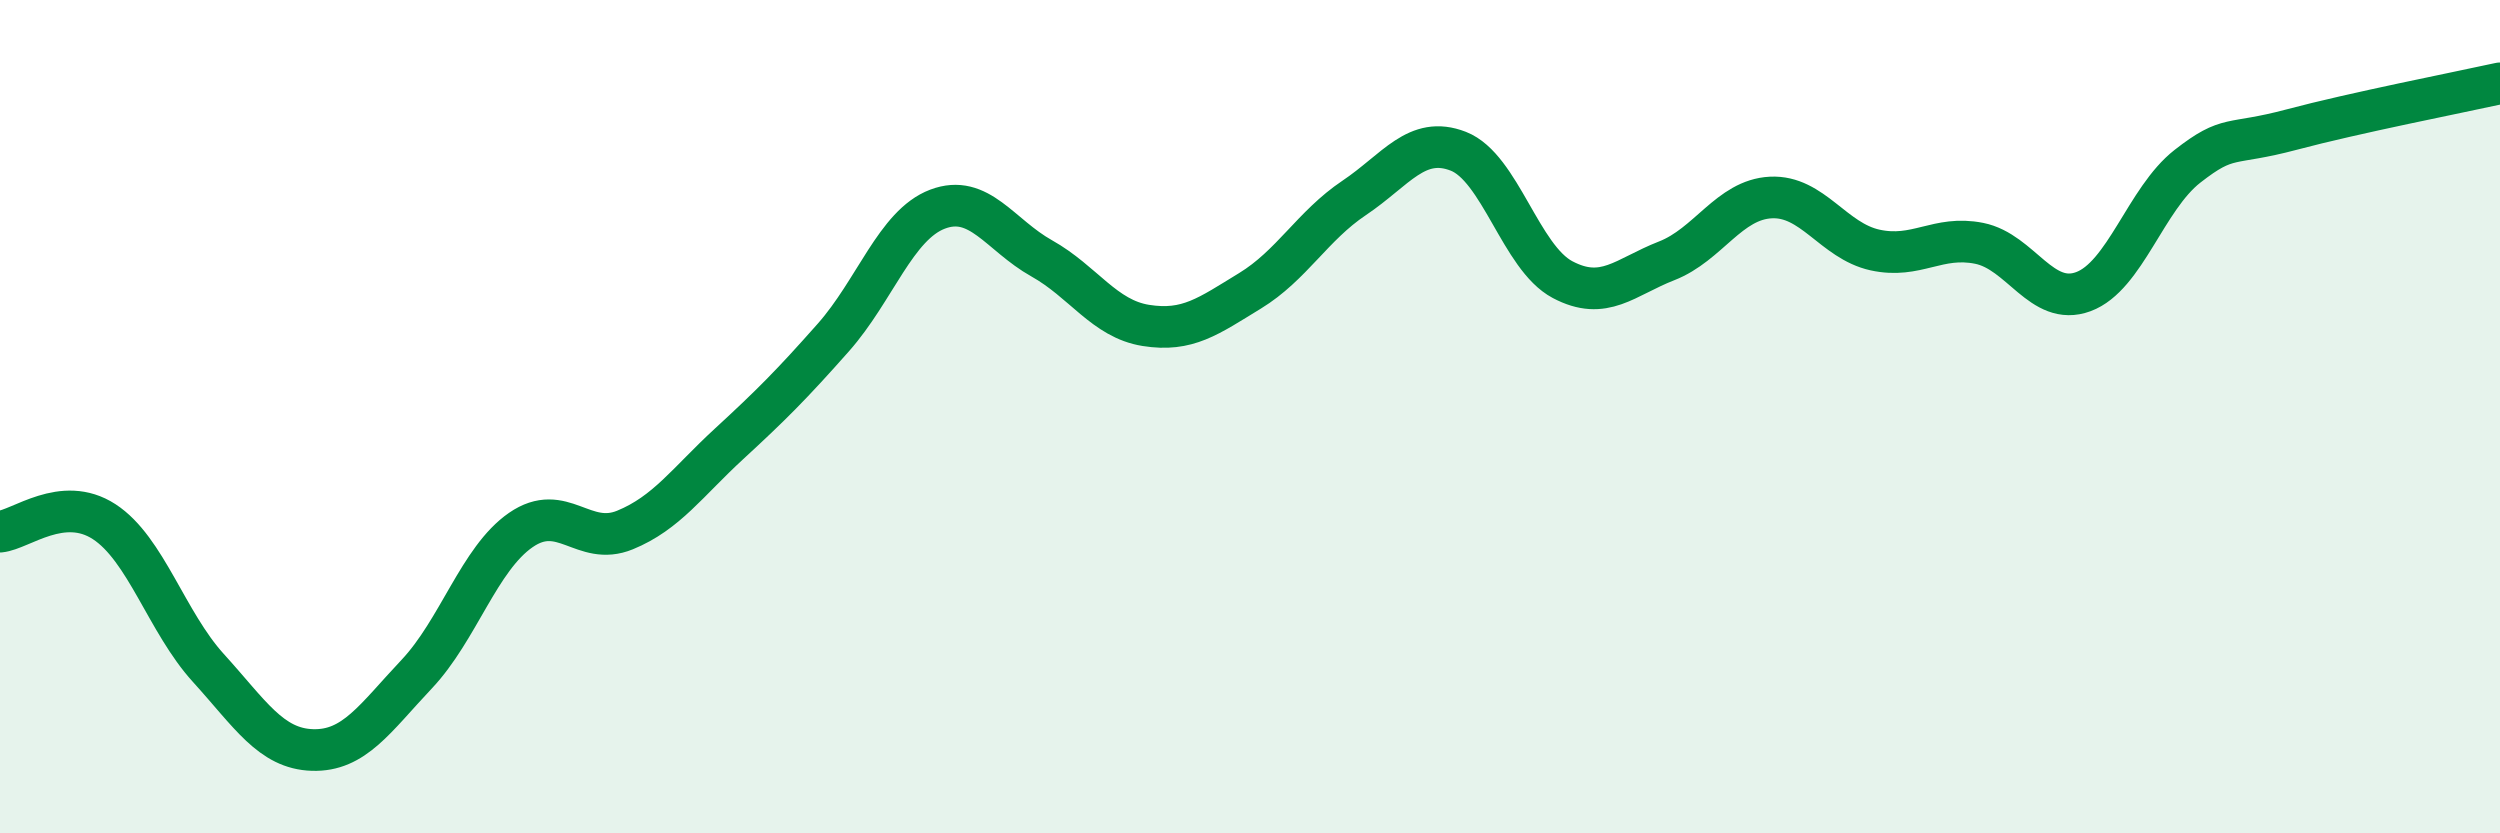
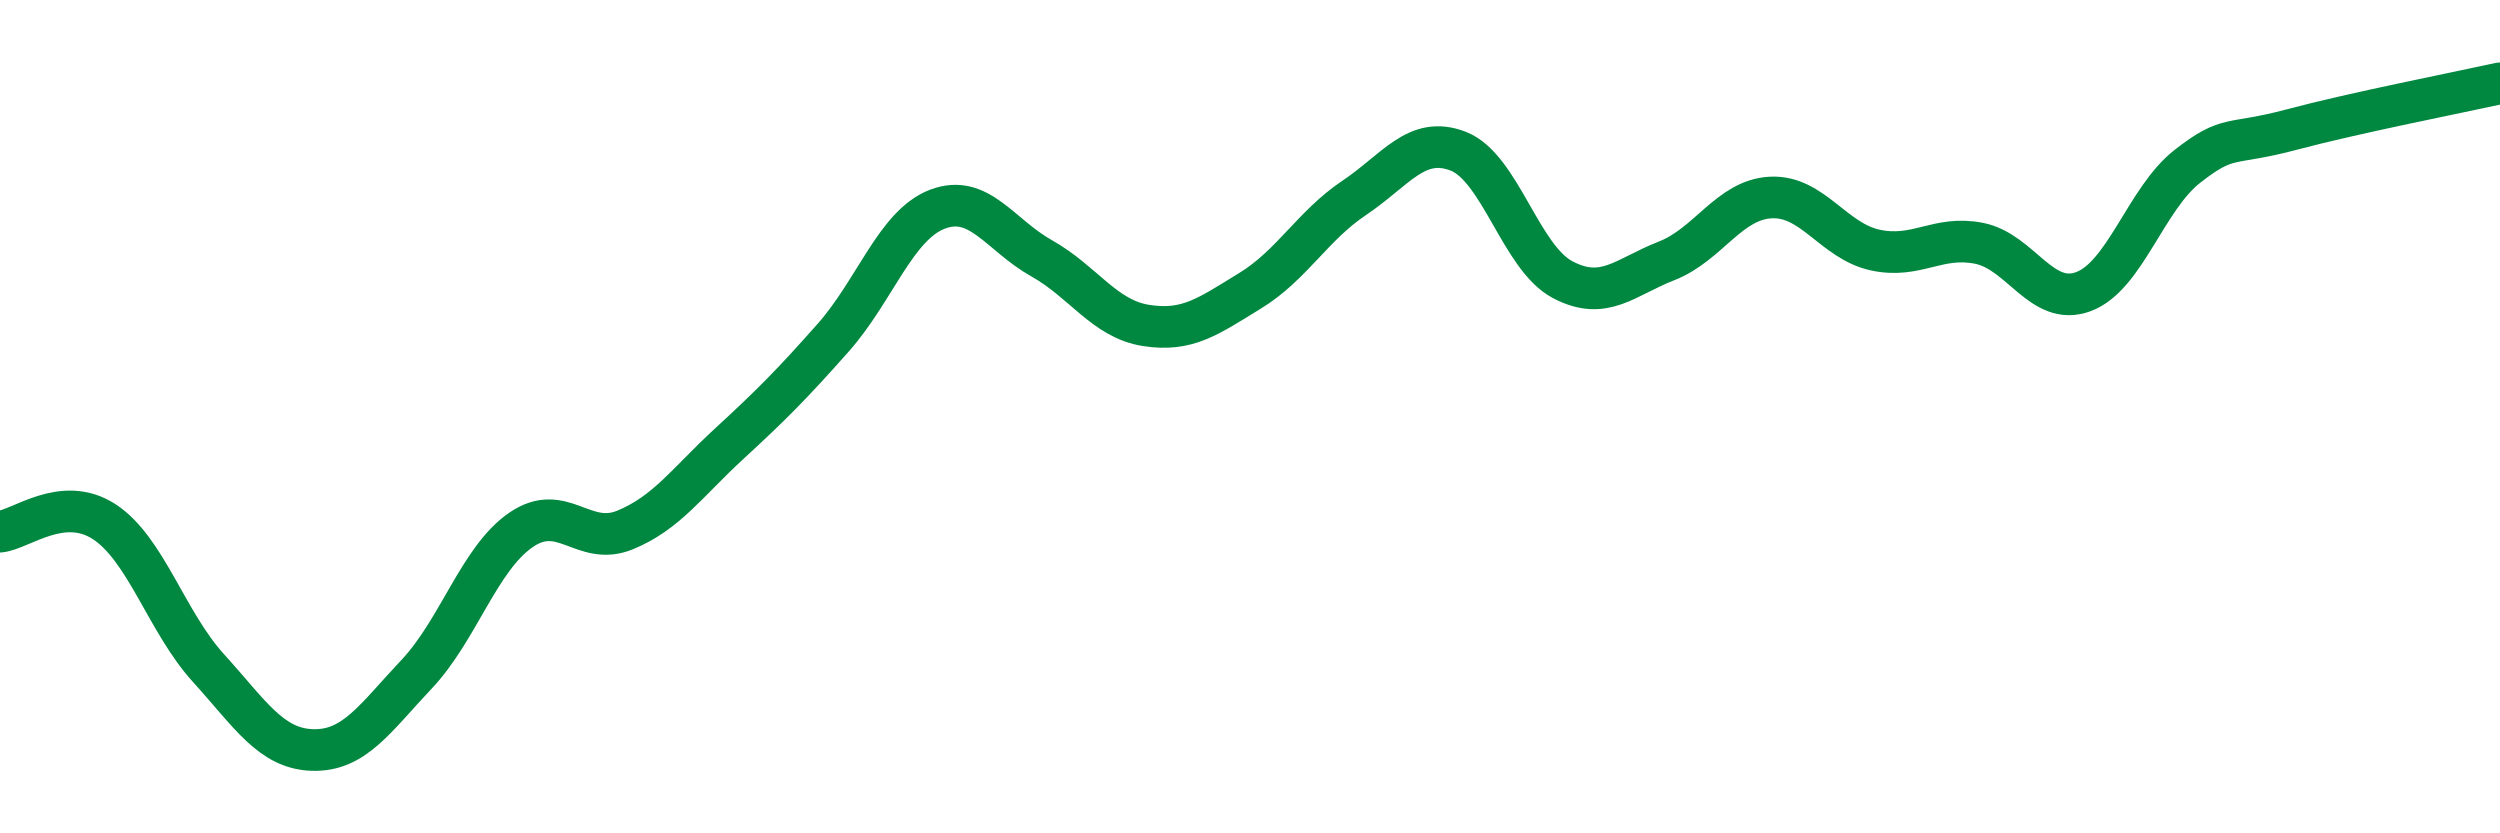
<svg xmlns="http://www.w3.org/2000/svg" width="60" height="20" viewBox="0 0 60 20">
-   <path d="M 0,12.76 C 0.5,12.71 1.5,11.87 2.5,12.52 C 3.5,13.17 4,14.93 5,16.03 C 6,17.13 6.5,17.97 7.5,18 C 8.5,18.03 9,17.24 10,16.18 C 11,15.12 11.5,13.41 12.5,12.72 C 13.5,12.03 14,13.13 15,12.72 C 16,12.31 16.5,11.57 17.5,10.65 C 18.5,9.73 19,9.23 20,8.1 C 21,6.97 21.5,5.4 22.5,5.02 C 23.5,4.64 24,5.64 25,6.2 C 26,6.76 26.5,7.65 27.5,7.81 C 28.5,7.97 29,7.59 30,6.98 C 31,6.37 31.5,5.42 32.5,4.75 C 33.5,4.08 34,3.24 35,3.63 C 36,4.02 36.5,6.18 37.5,6.71 C 38.5,7.24 39,6.65 40,6.26 C 41,5.87 41.5,4.79 42.5,4.74 C 43.5,4.69 44,5.78 45,6 C 46,6.22 46.5,5.64 47.5,5.84 C 48.5,6.04 49,7.37 50,7 C 51,6.63 51.5,4.77 52.5,3.99 C 53.5,3.21 53.5,3.51 55,3.11 C 56.5,2.71 59,2.22 60,2L60 20L0 20Z" fill="#008740" opacity="0.1" stroke-linecap="round" stroke-linejoin="round" />
  <path d="M 0,12.76 C 0.5,12.71 1.5,11.87 2.5,12.52 C 3.5,13.17 4,14.93 5,16.03 C 6,17.13 6.5,17.97 7.5,18 C 8.5,18.03 9,17.24 10,16.18 C 11,15.12 11.5,13.41 12.5,12.72 C 13.5,12.03 14,13.13 15,12.72 C 16,12.31 16.5,11.57 17.5,10.65 C 18.5,9.73 19,9.23 20,8.1 C 21,6.97 21.5,5.4 22.5,5.02 C 23.5,4.64 24,5.64 25,6.2 C 26,6.76 26.5,7.65 27.5,7.81 C 28.5,7.97 29,7.59 30,6.98 C 31,6.37 31.5,5.42 32.5,4.75 C 33.5,4.08 34,3.24 35,3.63 C 36,4.02 36.5,6.18 37.5,6.71 C 38.5,7.24 39,6.65 40,6.26 C 41,5.87 41.5,4.79 42.5,4.74 C 43.5,4.69 44,5.78 45,6 C 46,6.22 46.5,5.64 47.5,5.84 C 48.5,6.04 49,7.37 50,7 C 51,6.63 51.5,4.77 52.5,3.99 C 53.5,3.21 53.5,3.51 55,3.11 C 56.5,2.71 59,2.22 60,2" stroke="#008740" stroke-width="1" fill="none" stroke-linecap="round" stroke-linejoin="round" />
</svg>